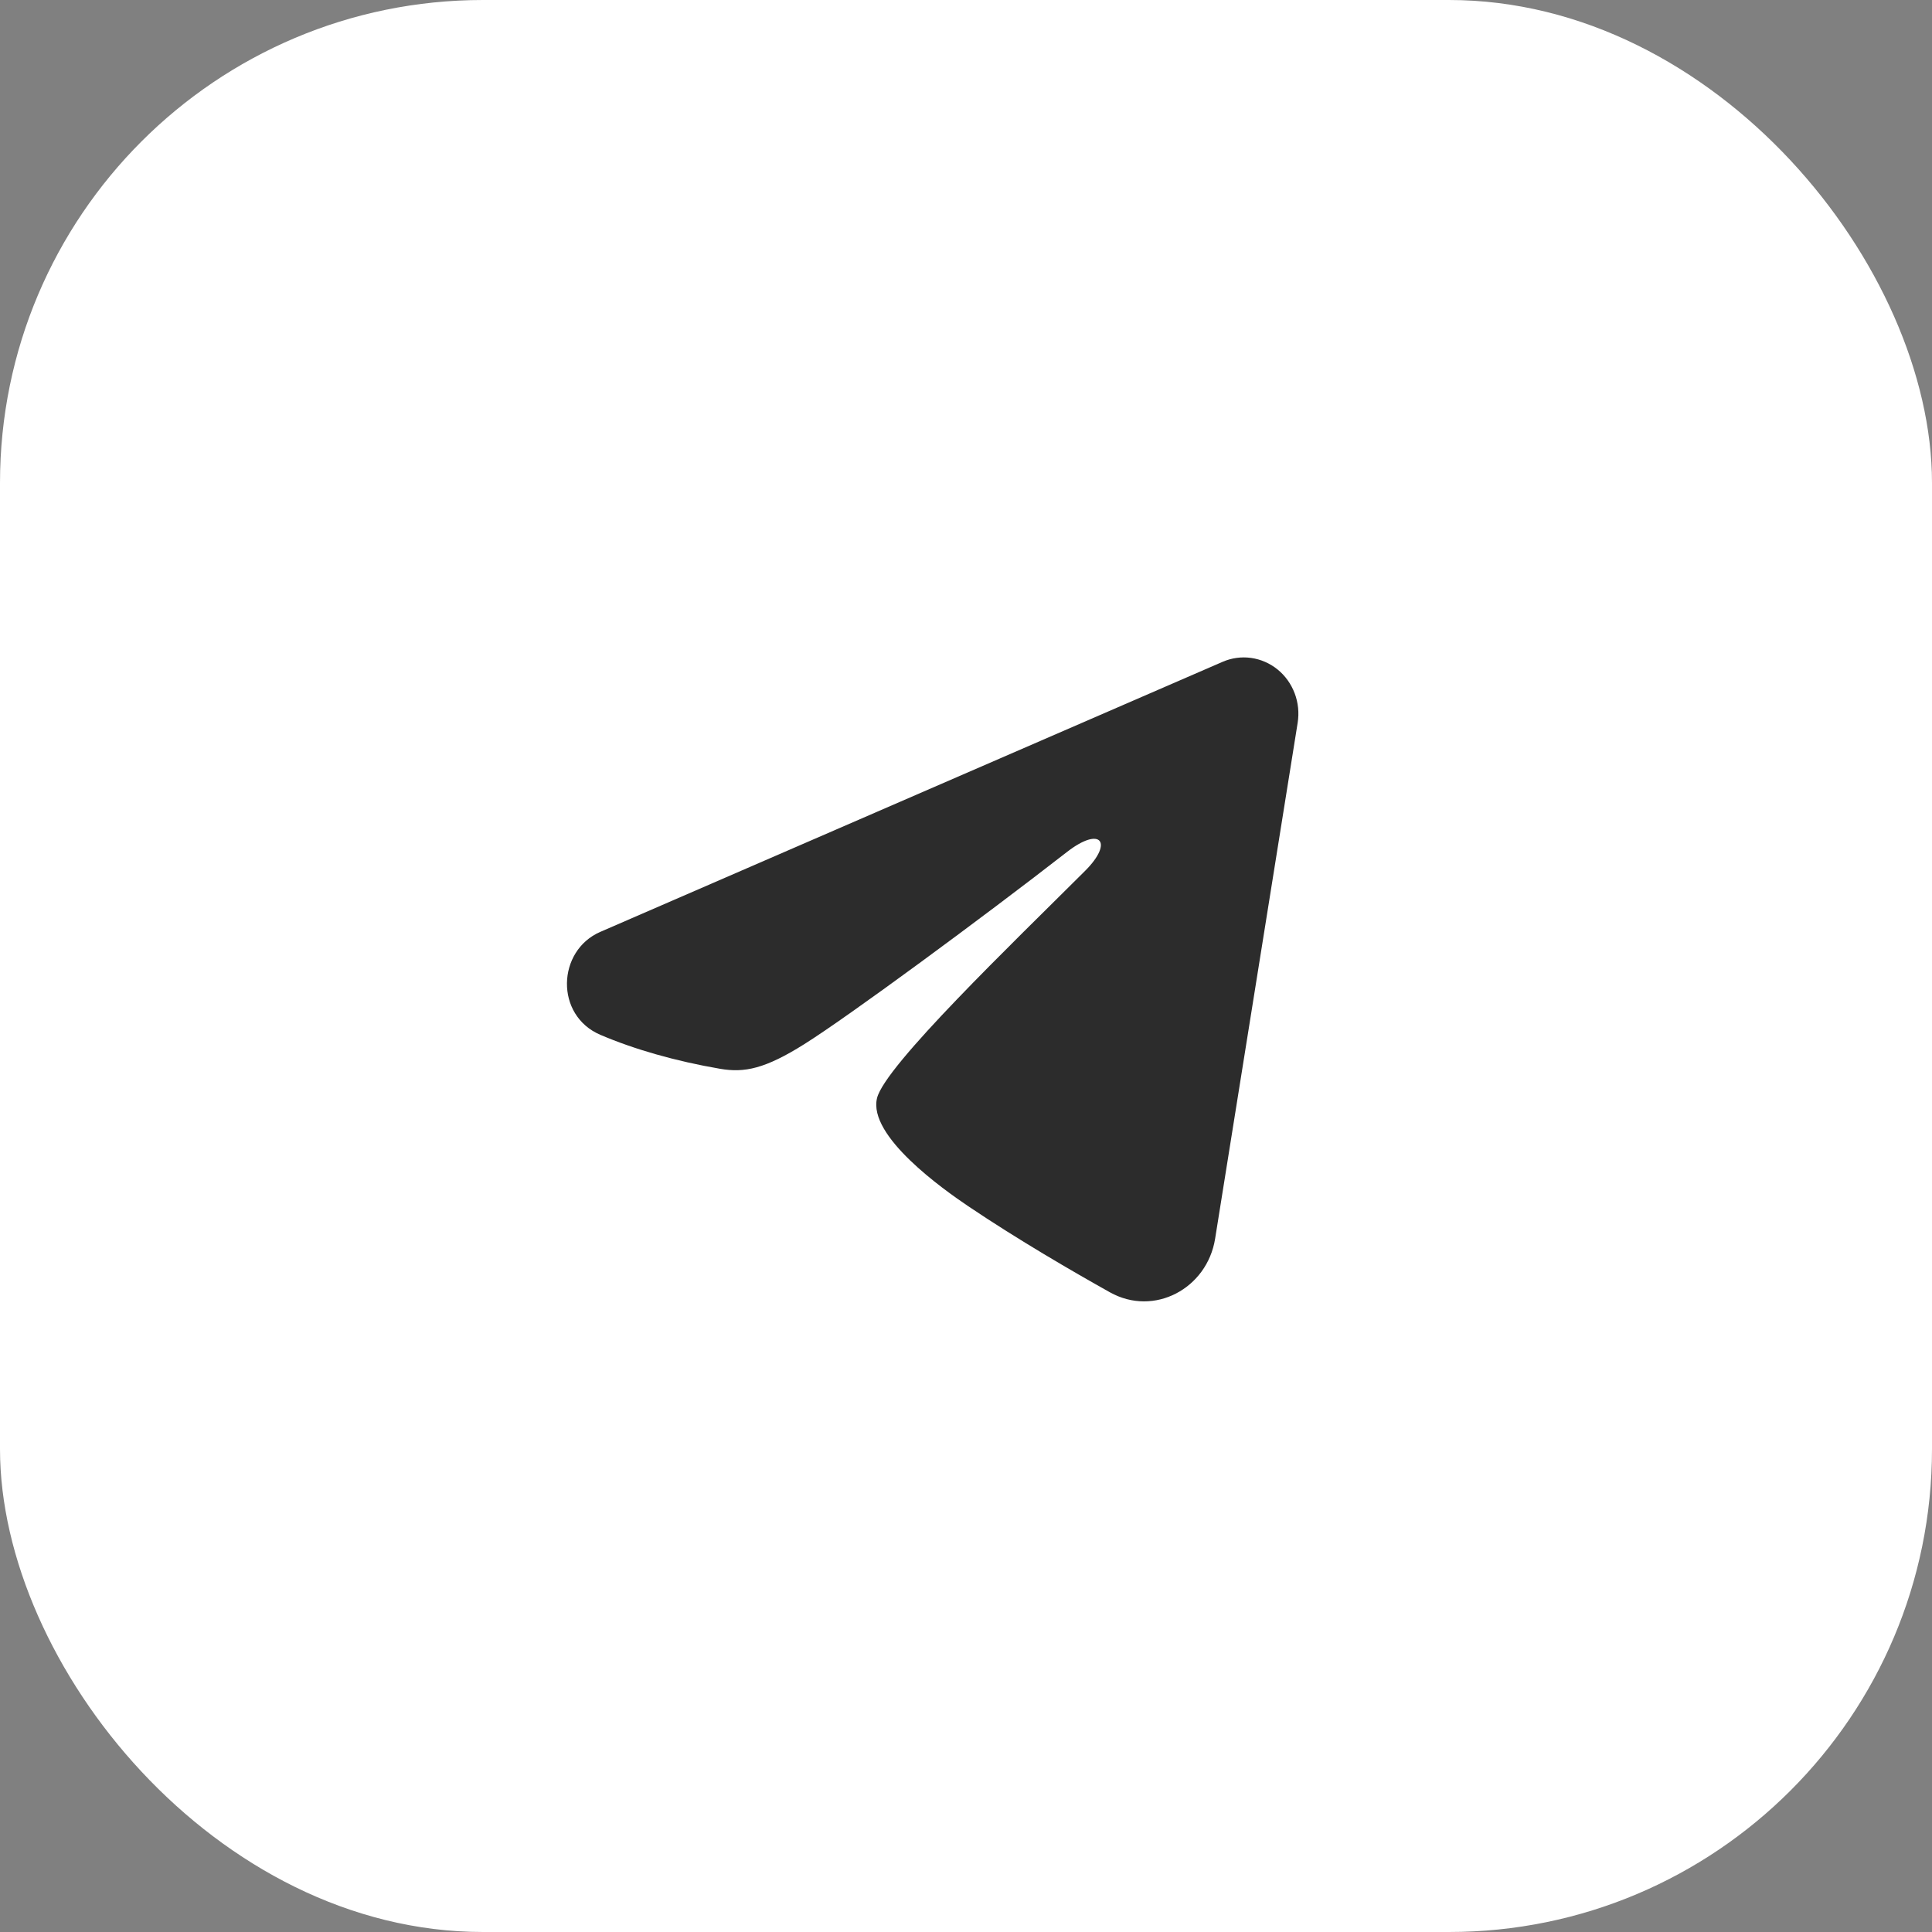
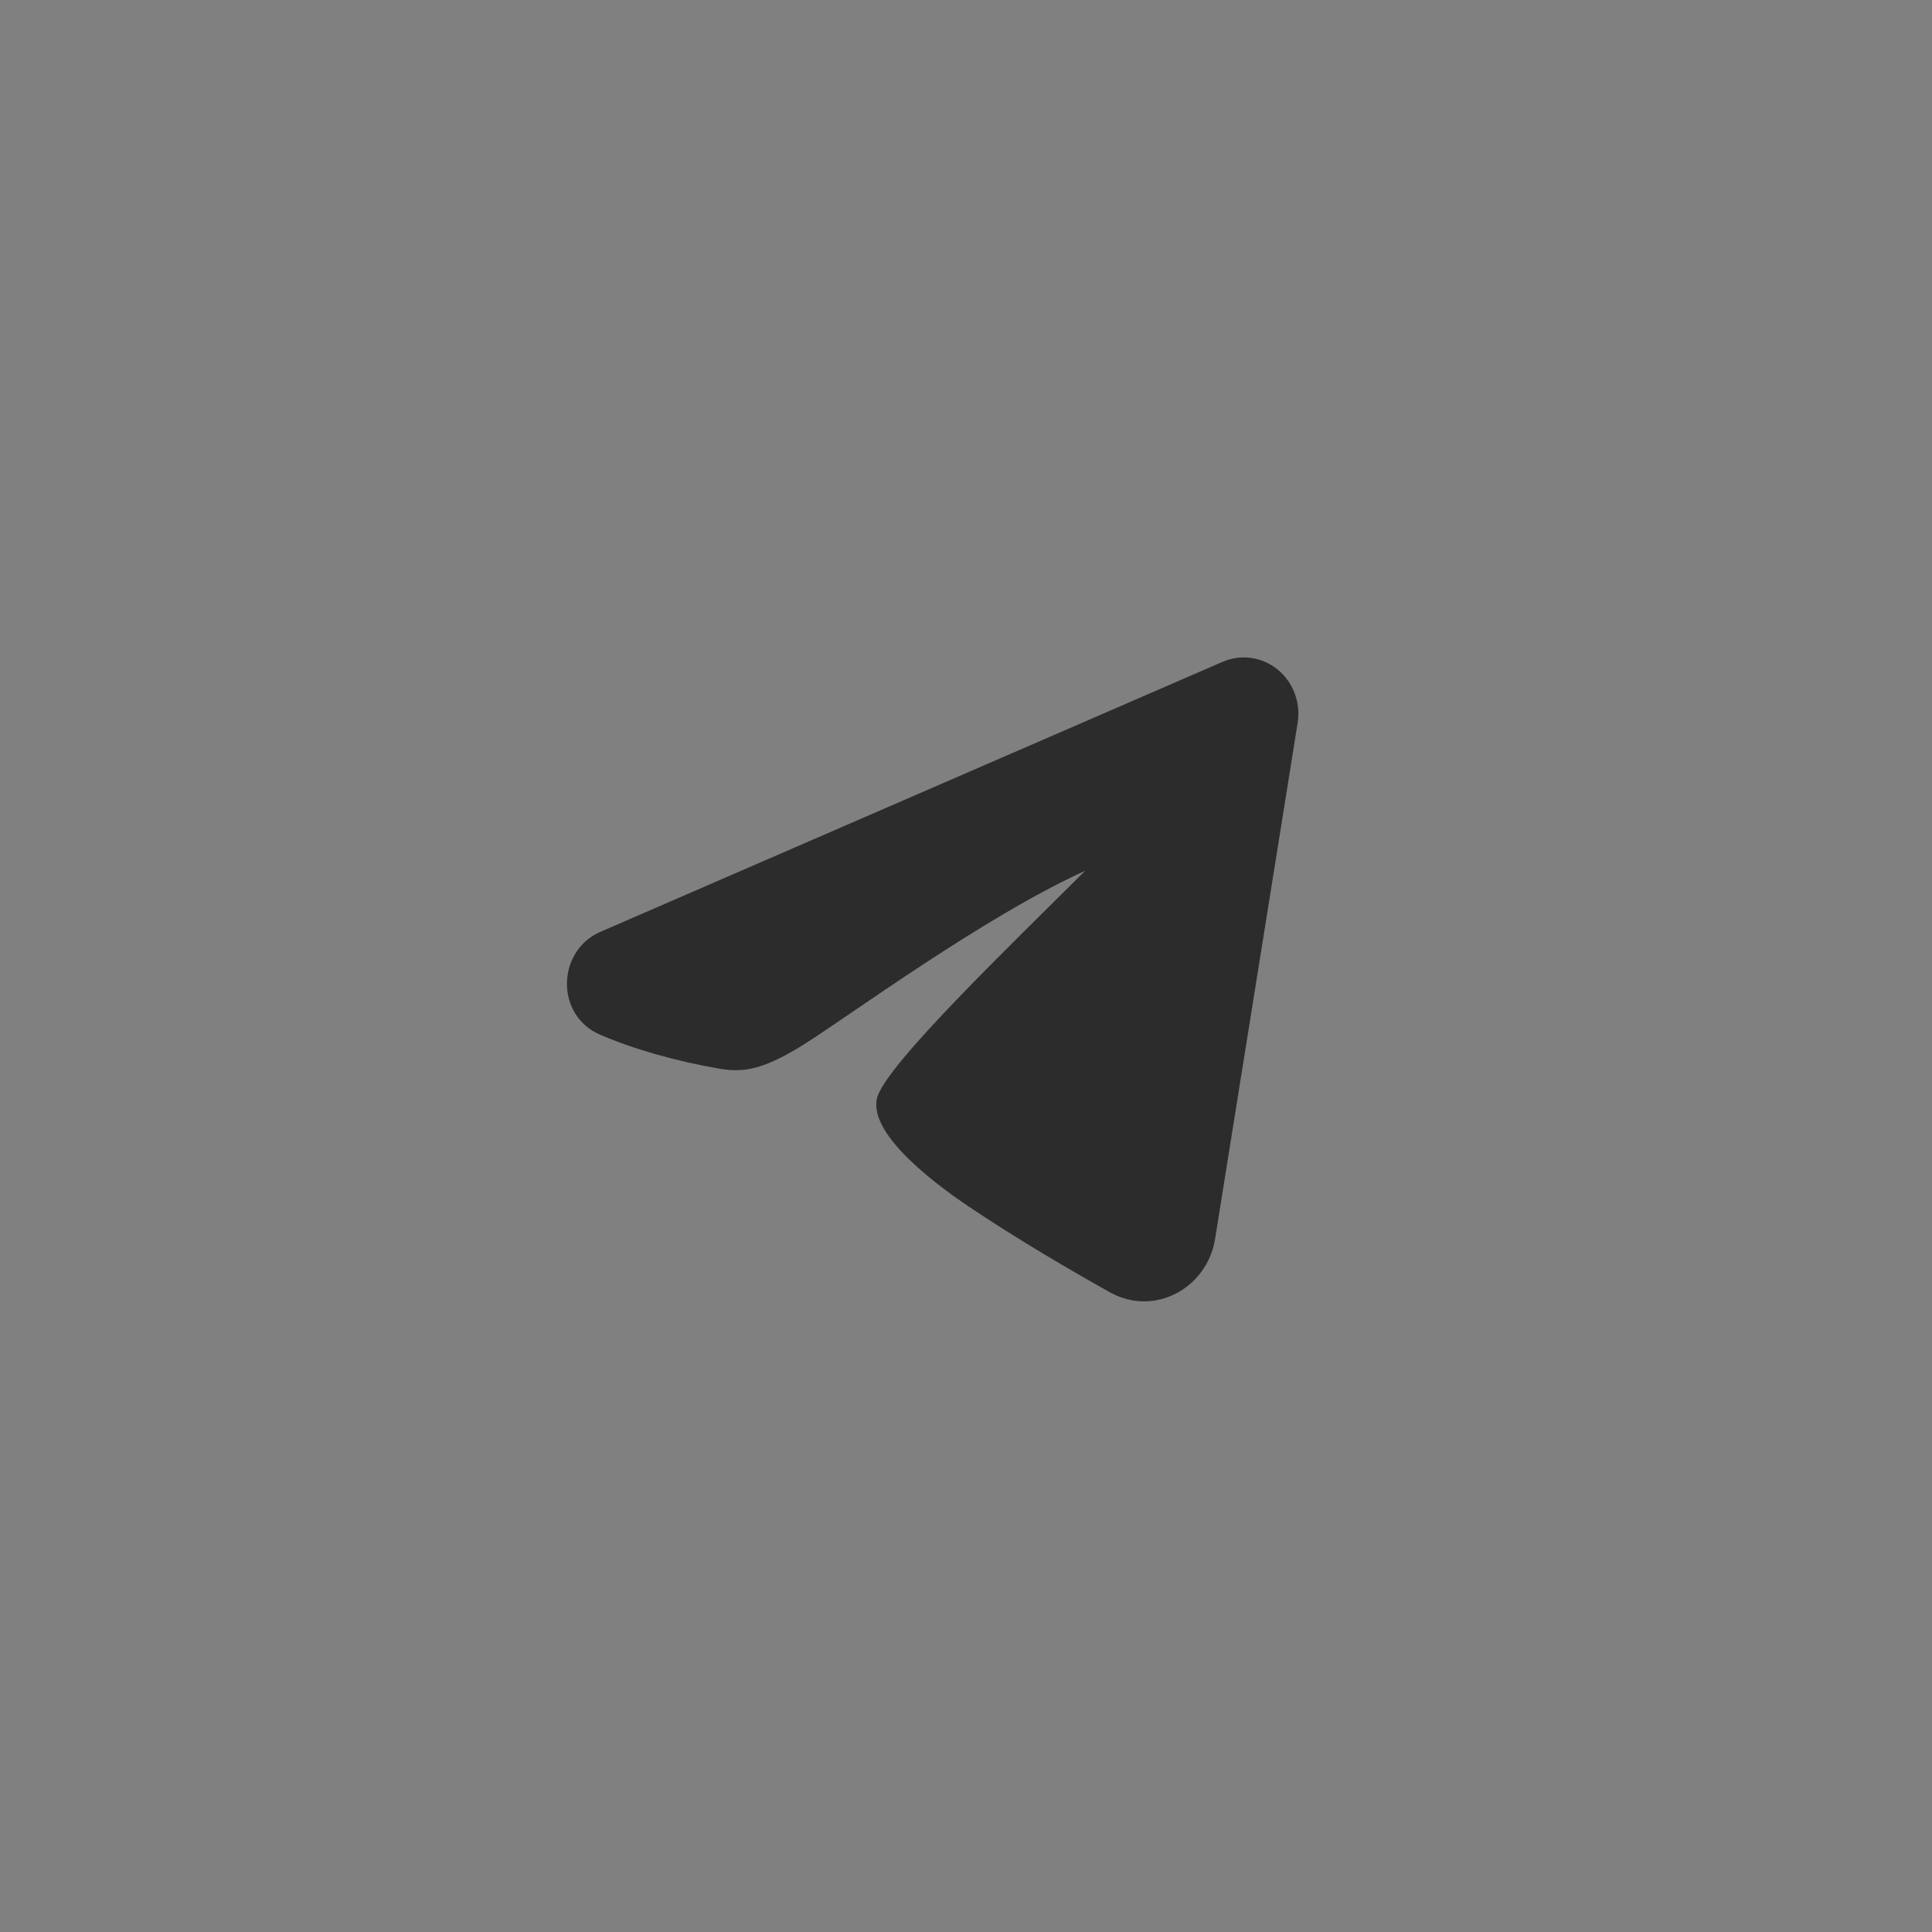
<svg xmlns="http://www.w3.org/2000/svg" width="48" height="48" viewBox="0 0 48 48" fill="none">
  <rect x="0" y="0" width="48" height="48" fill="#808080" stroke="none" />
-   <rect width="48" height="48" rx="12" fill="white" />
-   <path fill-rule="evenodd" clip-rule="evenodd" d="M30.375 16.443C30.599 16.346 30.843 16.312 31.084 16.346C31.324 16.38 31.551 16.479 31.741 16.633C31.932 16.788 32.078 16.993 32.166 17.226C32.254 17.458 32.279 17.711 32.24 17.958L30.189 30.777C29.99 32.013 28.674 32.722 27.574 32.106C26.653 31.591 25.286 30.797 24.057 29.969C23.442 29.554 21.558 28.226 21.79 27.281C21.989 26.474 25.153 23.438 26.962 21.633C27.671 20.924 27.348 20.515 26.509 21.167C24.428 22.786 21.087 25.249 19.982 25.942C19.007 26.554 18.499 26.658 17.891 26.554C16.783 26.364 15.755 26.069 14.916 25.71C13.782 25.226 13.837 23.619 14.915 23.152L30.375 16.443Z" fill="#2C2C2C" />
+   <path fill-rule="evenodd" clip-rule="evenodd" d="M30.375 16.443C30.599 16.346 30.843 16.312 31.084 16.346C31.324 16.38 31.551 16.479 31.741 16.633C31.932 16.788 32.078 16.993 32.166 17.226C32.254 17.458 32.279 17.711 32.24 17.958L30.189 30.777C29.99 32.013 28.674 32.722 27.574 32.106C26.653 31.591 25.286 30.797 24.057 29.969C23.442 29.554 21.558 28.226 21.79 27.281C21.989 26.474 25.153 23.438 26.962 21.633C24.428 22.786 21.087 25.249 19.982 25.942C19.007 26.554 18.499 26.658 17.891 26.554C16.783 26.364 15.755 26.069 14.916 25.71C13.782 25.226 13.837 23.619 14.915 23.152L30.375 16.443Z" fill="#2C2C2C" />
</svg>